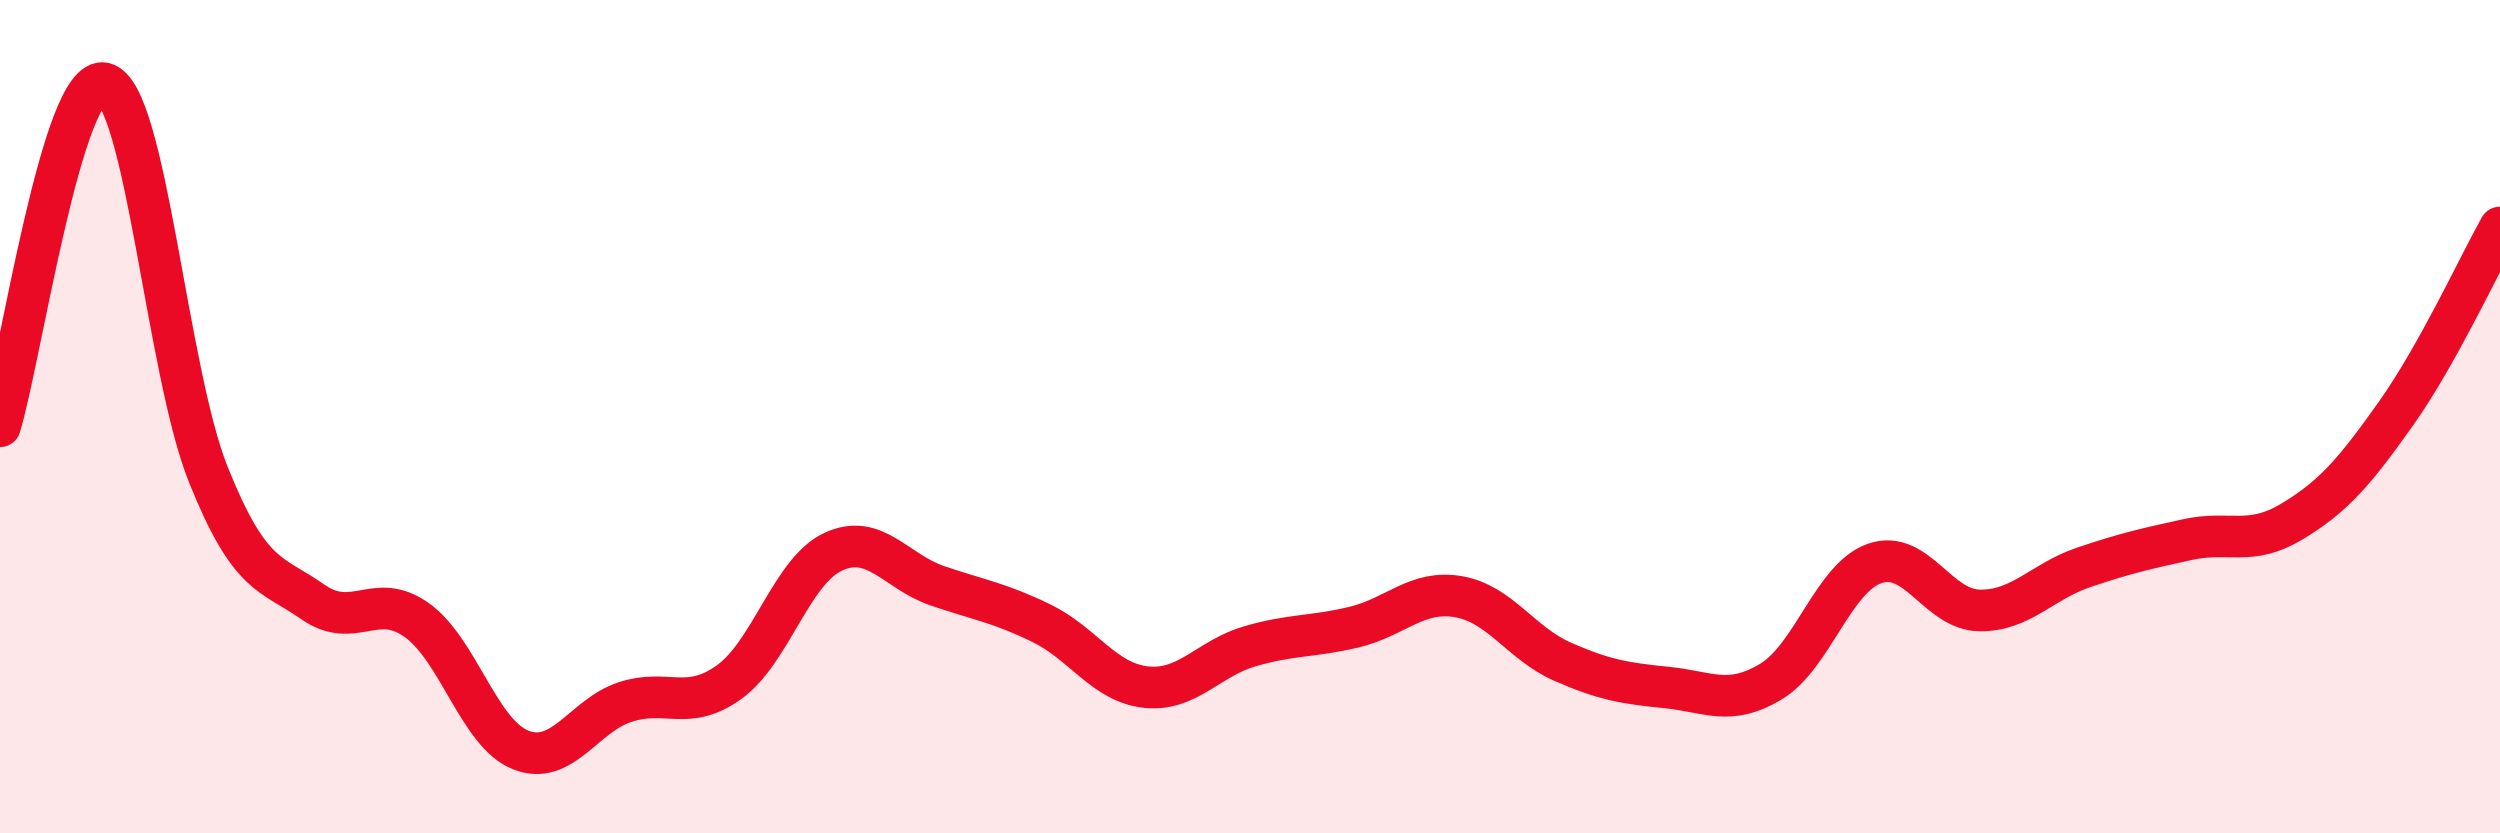
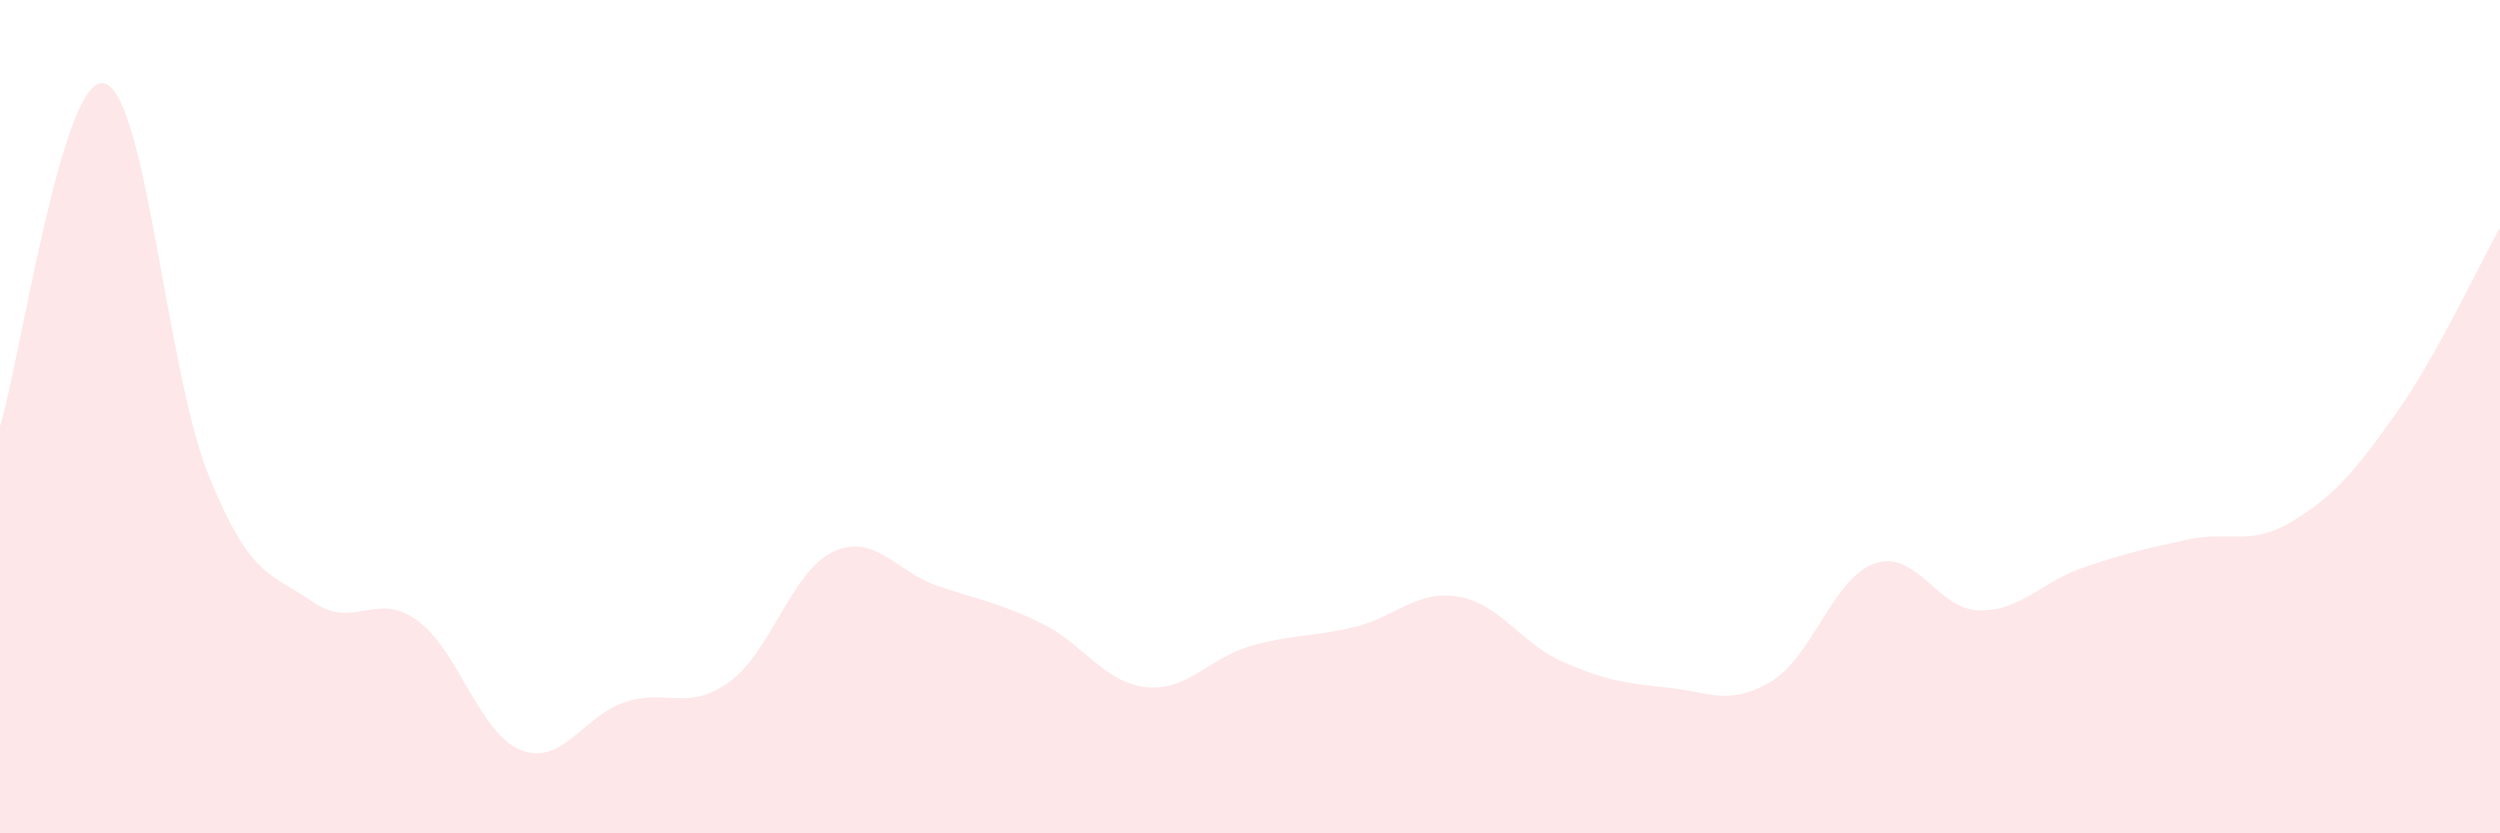
<svg xmlns="http://www.w3.org/2000/svg" width="60" height="20" viewBox="0 0 60 20">
  <path d="M 0,10.23 C 0.5,8.58 1.5,1.77 2.5,2 C 3.5,2.23 4,8.9 5,11.39 C 6,13.88 6.5,13.74 7.5,14.44 C 8.5,15.14 9,14.17 10,14.88 C 11,15.59 11.5,17.61 12.5,18 C 13.5,18.39 14,17.18 15,16.85 C 16,16.52 16.5,17.09 17.5,16.37 C 18.5,15.65 19,13.7 20,13.24 C 21,12.78 21.5,13.72 22.5,14.06 C 23.5,14.4 24,14.47 25,14.96 C 26,15.45 26.5,16.38 27.5,16.49 C 28.5,16.6 29,15.8 30,15.51 C 31,15.22 31.5,15.29 32.5,15.05 C 33.5,14.81 34,14.15 35,14.32 C 36,14.49 36.5,15.44 37.5,15.88 C 38.5,16.32 39,16.4 40,16.5 C 41,16.6 41.5,16.96 42.5,16.36 C 43.5,15.76 44,13.86 45,13.52 C 46,13.18 46.5,14.63 47.5,14.65 C 48.5,14.67 49,13.96 50,13.62 C 51,13.28 51.5,13.17 52.5,12.95 C 53.5,12.73 54,13.12 55,12.52 C 56,11.92 56.5,11.34 57.5,9.93 C 58.5,8.52 59.5,6.35 60,5.46L60 20L0 20Z" fill="#EB0A25" opacity="0.1" stroke-linecap="round" stroke-linejoin="round" />
-   <path d="M 0,10.23 C 0.5,8.58 1.5,1.77 2.5,2 C 3.5,2.23 4,8.9 5,11.39 C 6,13.88 6.5,13.74 7.5,14.44 C 8.5,15.14 9,14.17 10,14.88 C 11,15.59 11.5,17.61 12.5,18 C 13.5,18.39 14,17.18 15,16.85 C 16,16.52 16.5,17.09 17.5,16.37 C 18.5,15.65 19,13.7 20,13.24 C 21,12.78 21.5,13.72 22.5,14.06 C 23.5,14.4 24,14.47 25,14.96 C 26,15.45 26.5,16.38 27.5,16.49 C 28.5,16.6 29,15.8 30,15.51 C 31,15.22 31.5,15.29 32.5,15.05 C 33.5,14.81 34,14.15 35,14.32 C 36,14.49 36.5,15.44 37.5,15.88 C 38.5,16.32 39,16.4 40,16.5 C 41,16.6 41.5,16.96 42.5,16.36 C 43.5,15.76 44,13.86 45,13.52 C 46,13.18 46.5,14.63 47.5,14.65 C 48.5,14.67 49,13.96 50,13.62 C 51,13.28 51.5,13.17 52.5,12.95 C 53.5,12.73 54,13.12 55,12.52 C 56,11.92 56.5,11.34 57.5,9.93 C 58.5,8.52 59.5,6.35 60,5.46" stroke="#EB0A25" stroke-width="1" fill="none" stroke-linecap="round" stroke-linejoin="round" />
</svg>